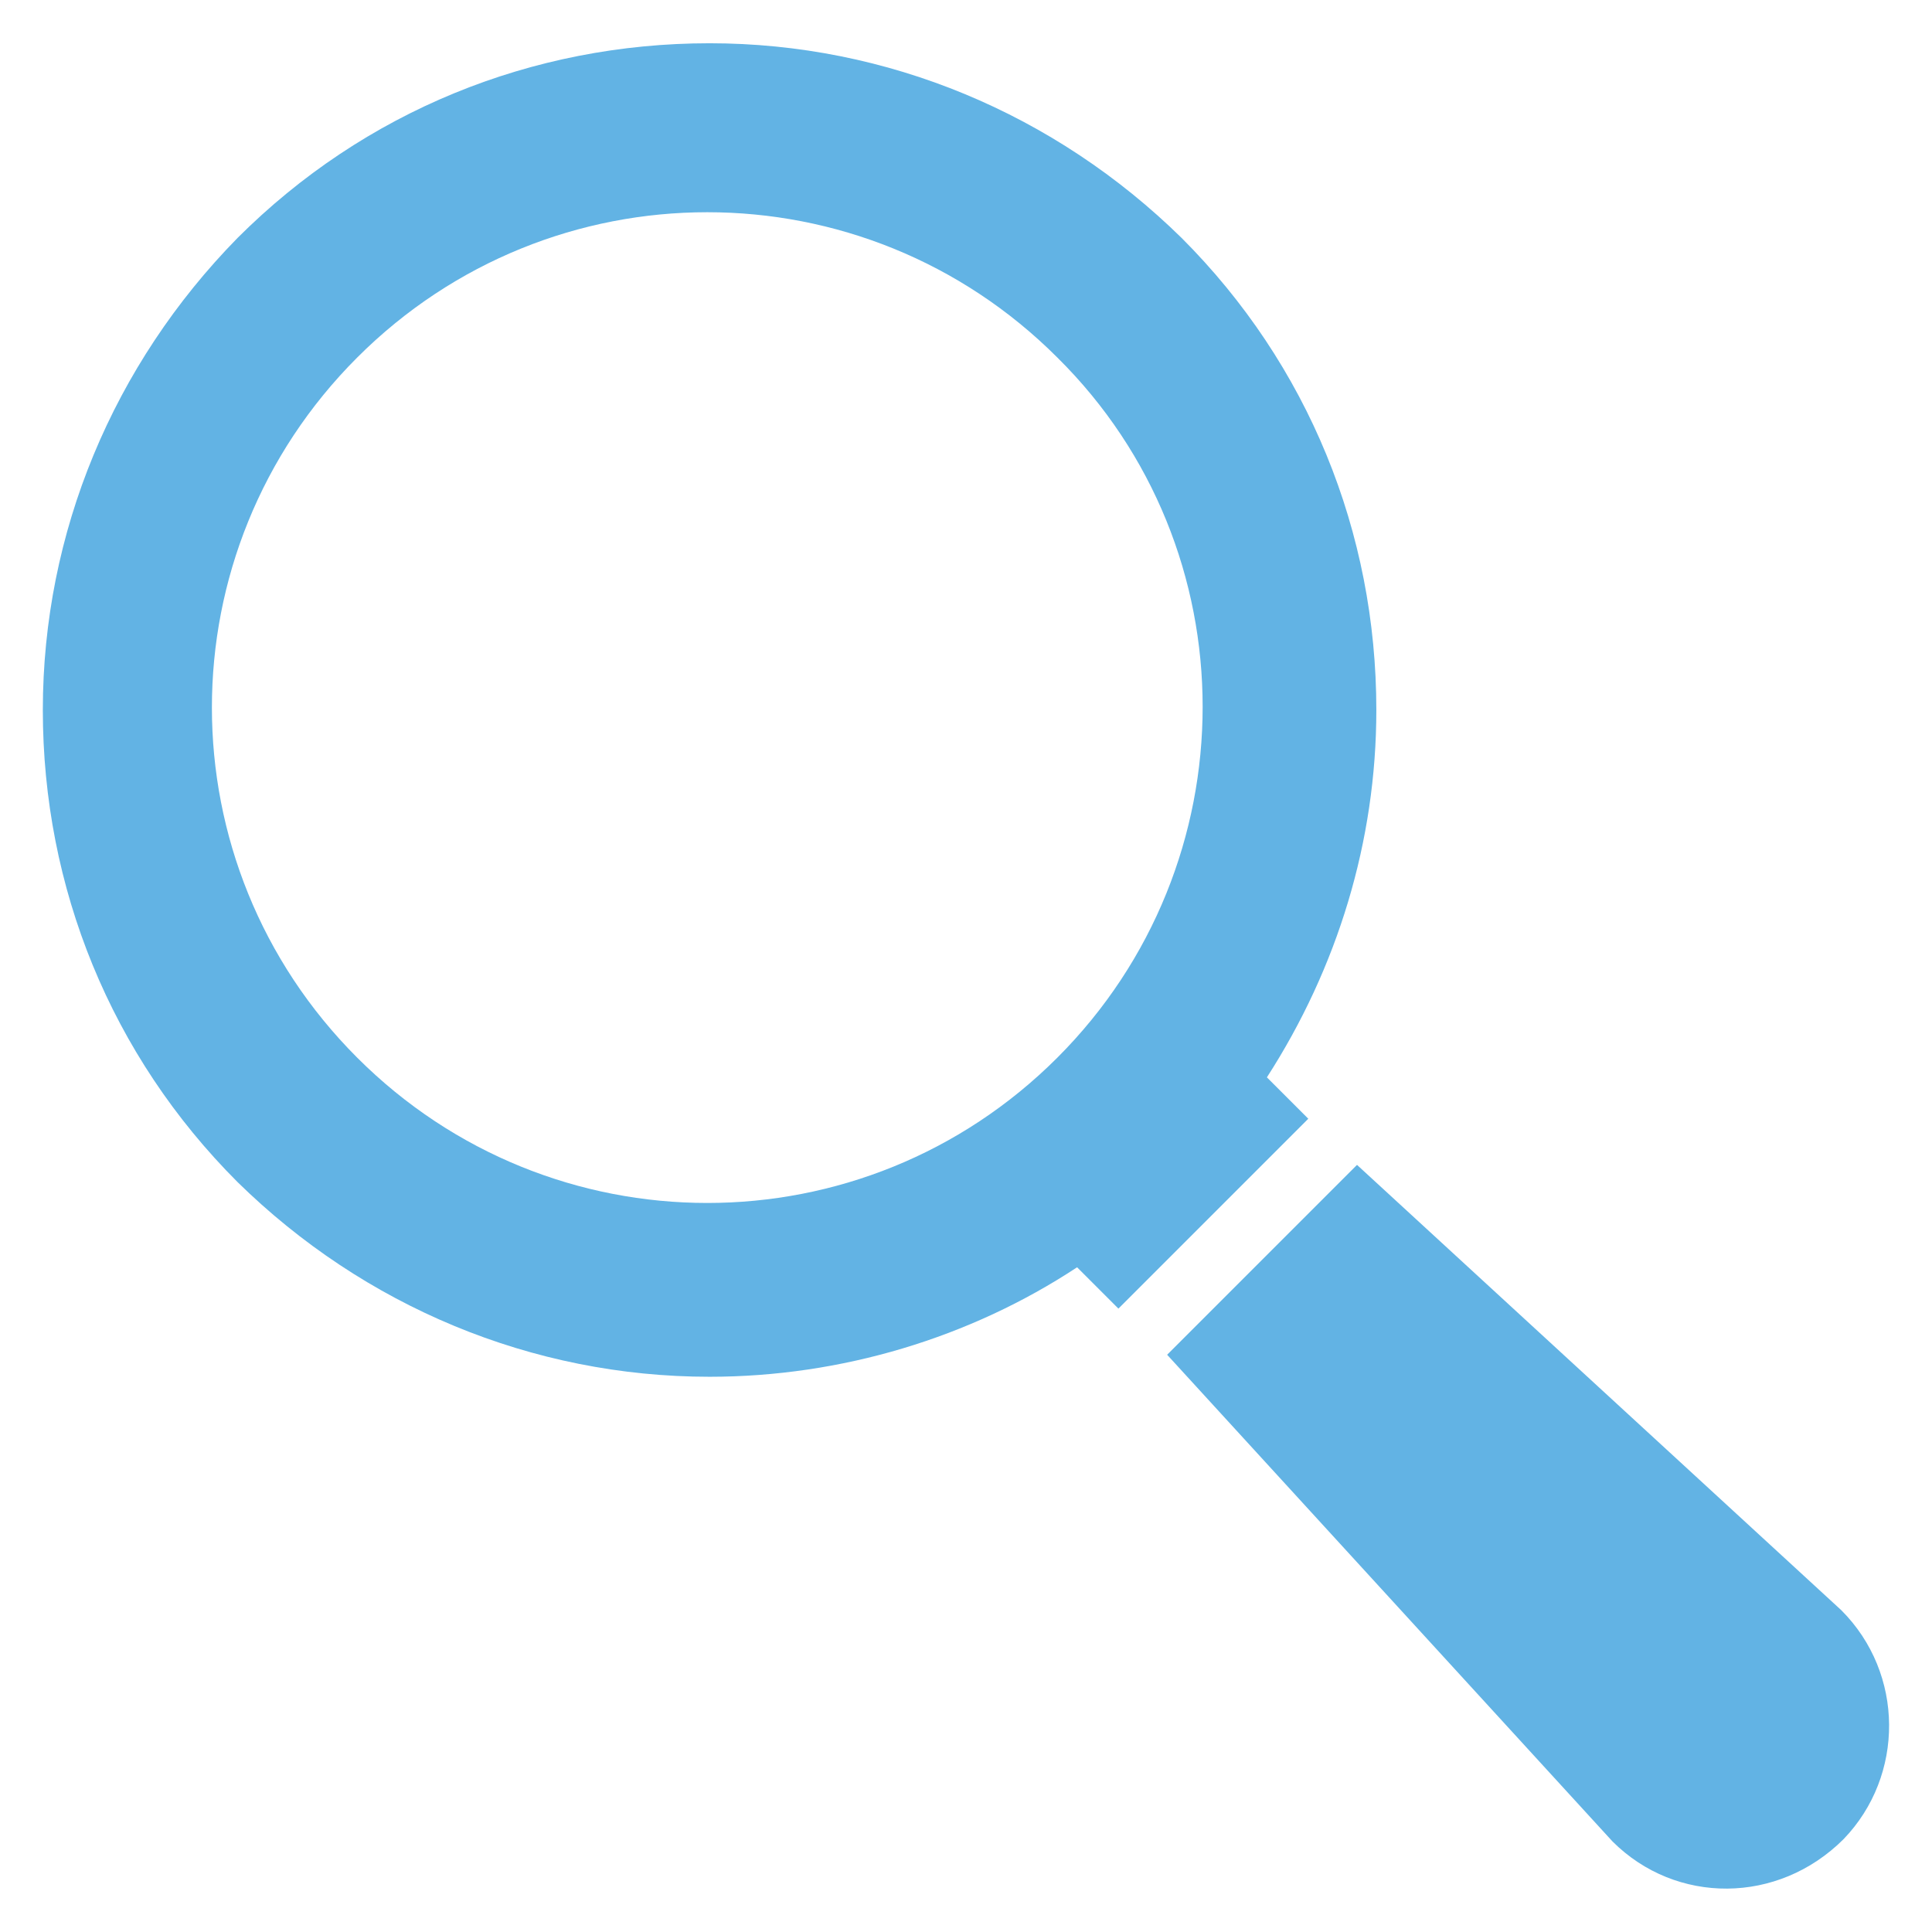
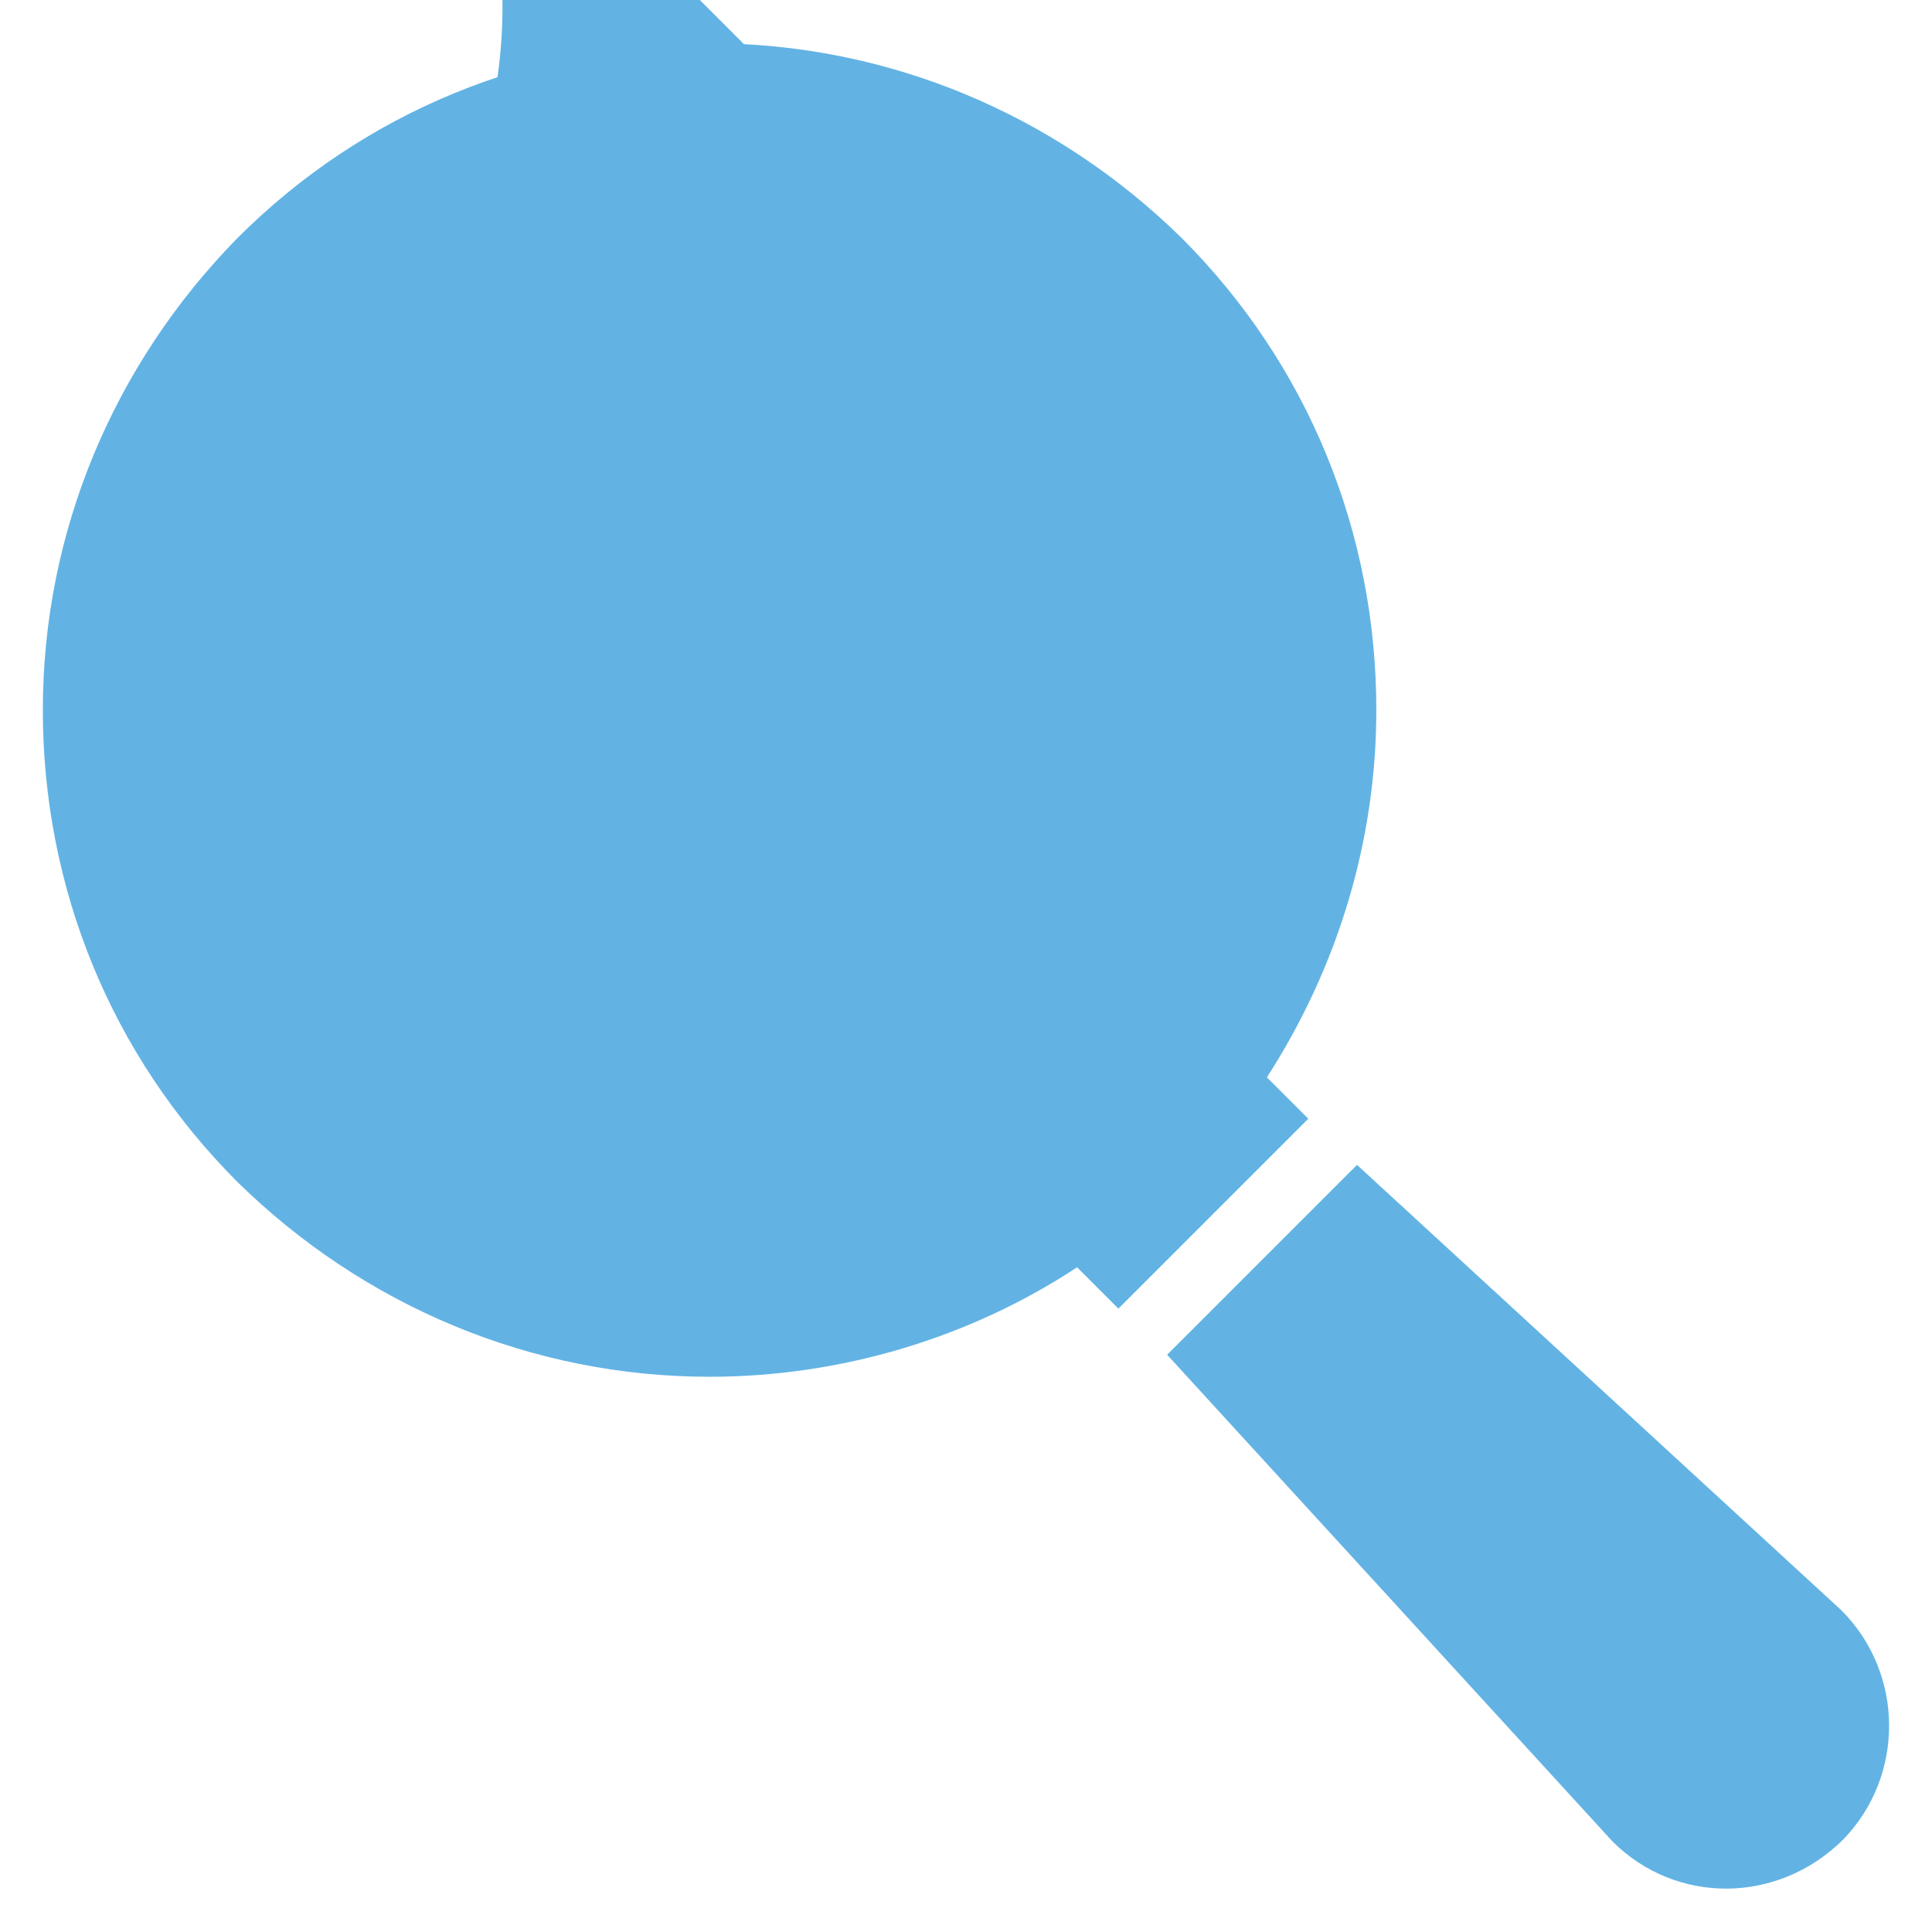
<svg xmlns="http://www.w3.org/2000/svg" id="MA_researchProject" version="1.1" viewBox="0 0 180 180">
  <defs>
    <style>
      .st0 {
        fill: #62b3e4;
      }
    </style>
  </defs>
-   <path class="st0" d="M171.77,171.34h0c-6.12,6.12-15.64,6.12-21.54.22l-41.49-45.34,17.69-17.69,45.12,41.49c5.9,5.9,5.9,15.42.22,21.32ZM118.04,100.38l3.85,3.85-17.69,17.69-3.85-3.85c-9.97,6.57-21.99,10.2-34.24,10.2-16.55,0-32.19-6.57-43.98-18.14-11.79-11.79-18.14-27.43-18.14-43.98s6.57-32.19,18.14-43.98c11.79-11.79,27.43-18.14,43.98-18.14s32.19,6.57,43.98,18.14c11.79,11.79,18.14,27.43,18.14,43.98,0,12.23-3.62,24.02-10.2,34.23h0ZM98.51,33.31c-18.05-18.05-47.18-18.05-65.23,0s-18.05,47.18,0,65.23,47.18,18.05,65.23,0c18.05-18.05,18.05-47.38,0-65.23Z" />
+   <path class="st0" d="M171.77,171.34h0c-6.12,6.12-15.64,6.12-21.54.22l-41.49-45.34,17.69-17.69,45.12,41.49c5.9,5.9,5.9,15.42.22,21.32ZM118.04,100.38l3.85,3.85-17.69,17.69-3.85-3.85c-9.97,6.57-21.99,10.2-34.24,10.2-16.55,0-32.19-6.57-43.98-18.14-11.79-11.79-18.14-27.43-18.14-43.98s6.57-32.19,18.14-43.98c11.79-11.79,27.43-18.14,43.98-18.14s32.19,6.57,43.98,18.14c11.79,11.79,18.14,27.43,18.14,43.98,0,12.23-3.62,24.02-10.2,34.23h0ZM98.51,33.31c-18.05-18.05-47.18-18.05-65.23,0c18.05-18.05,18.05-47.38,0-65.23Z" />
</svg>